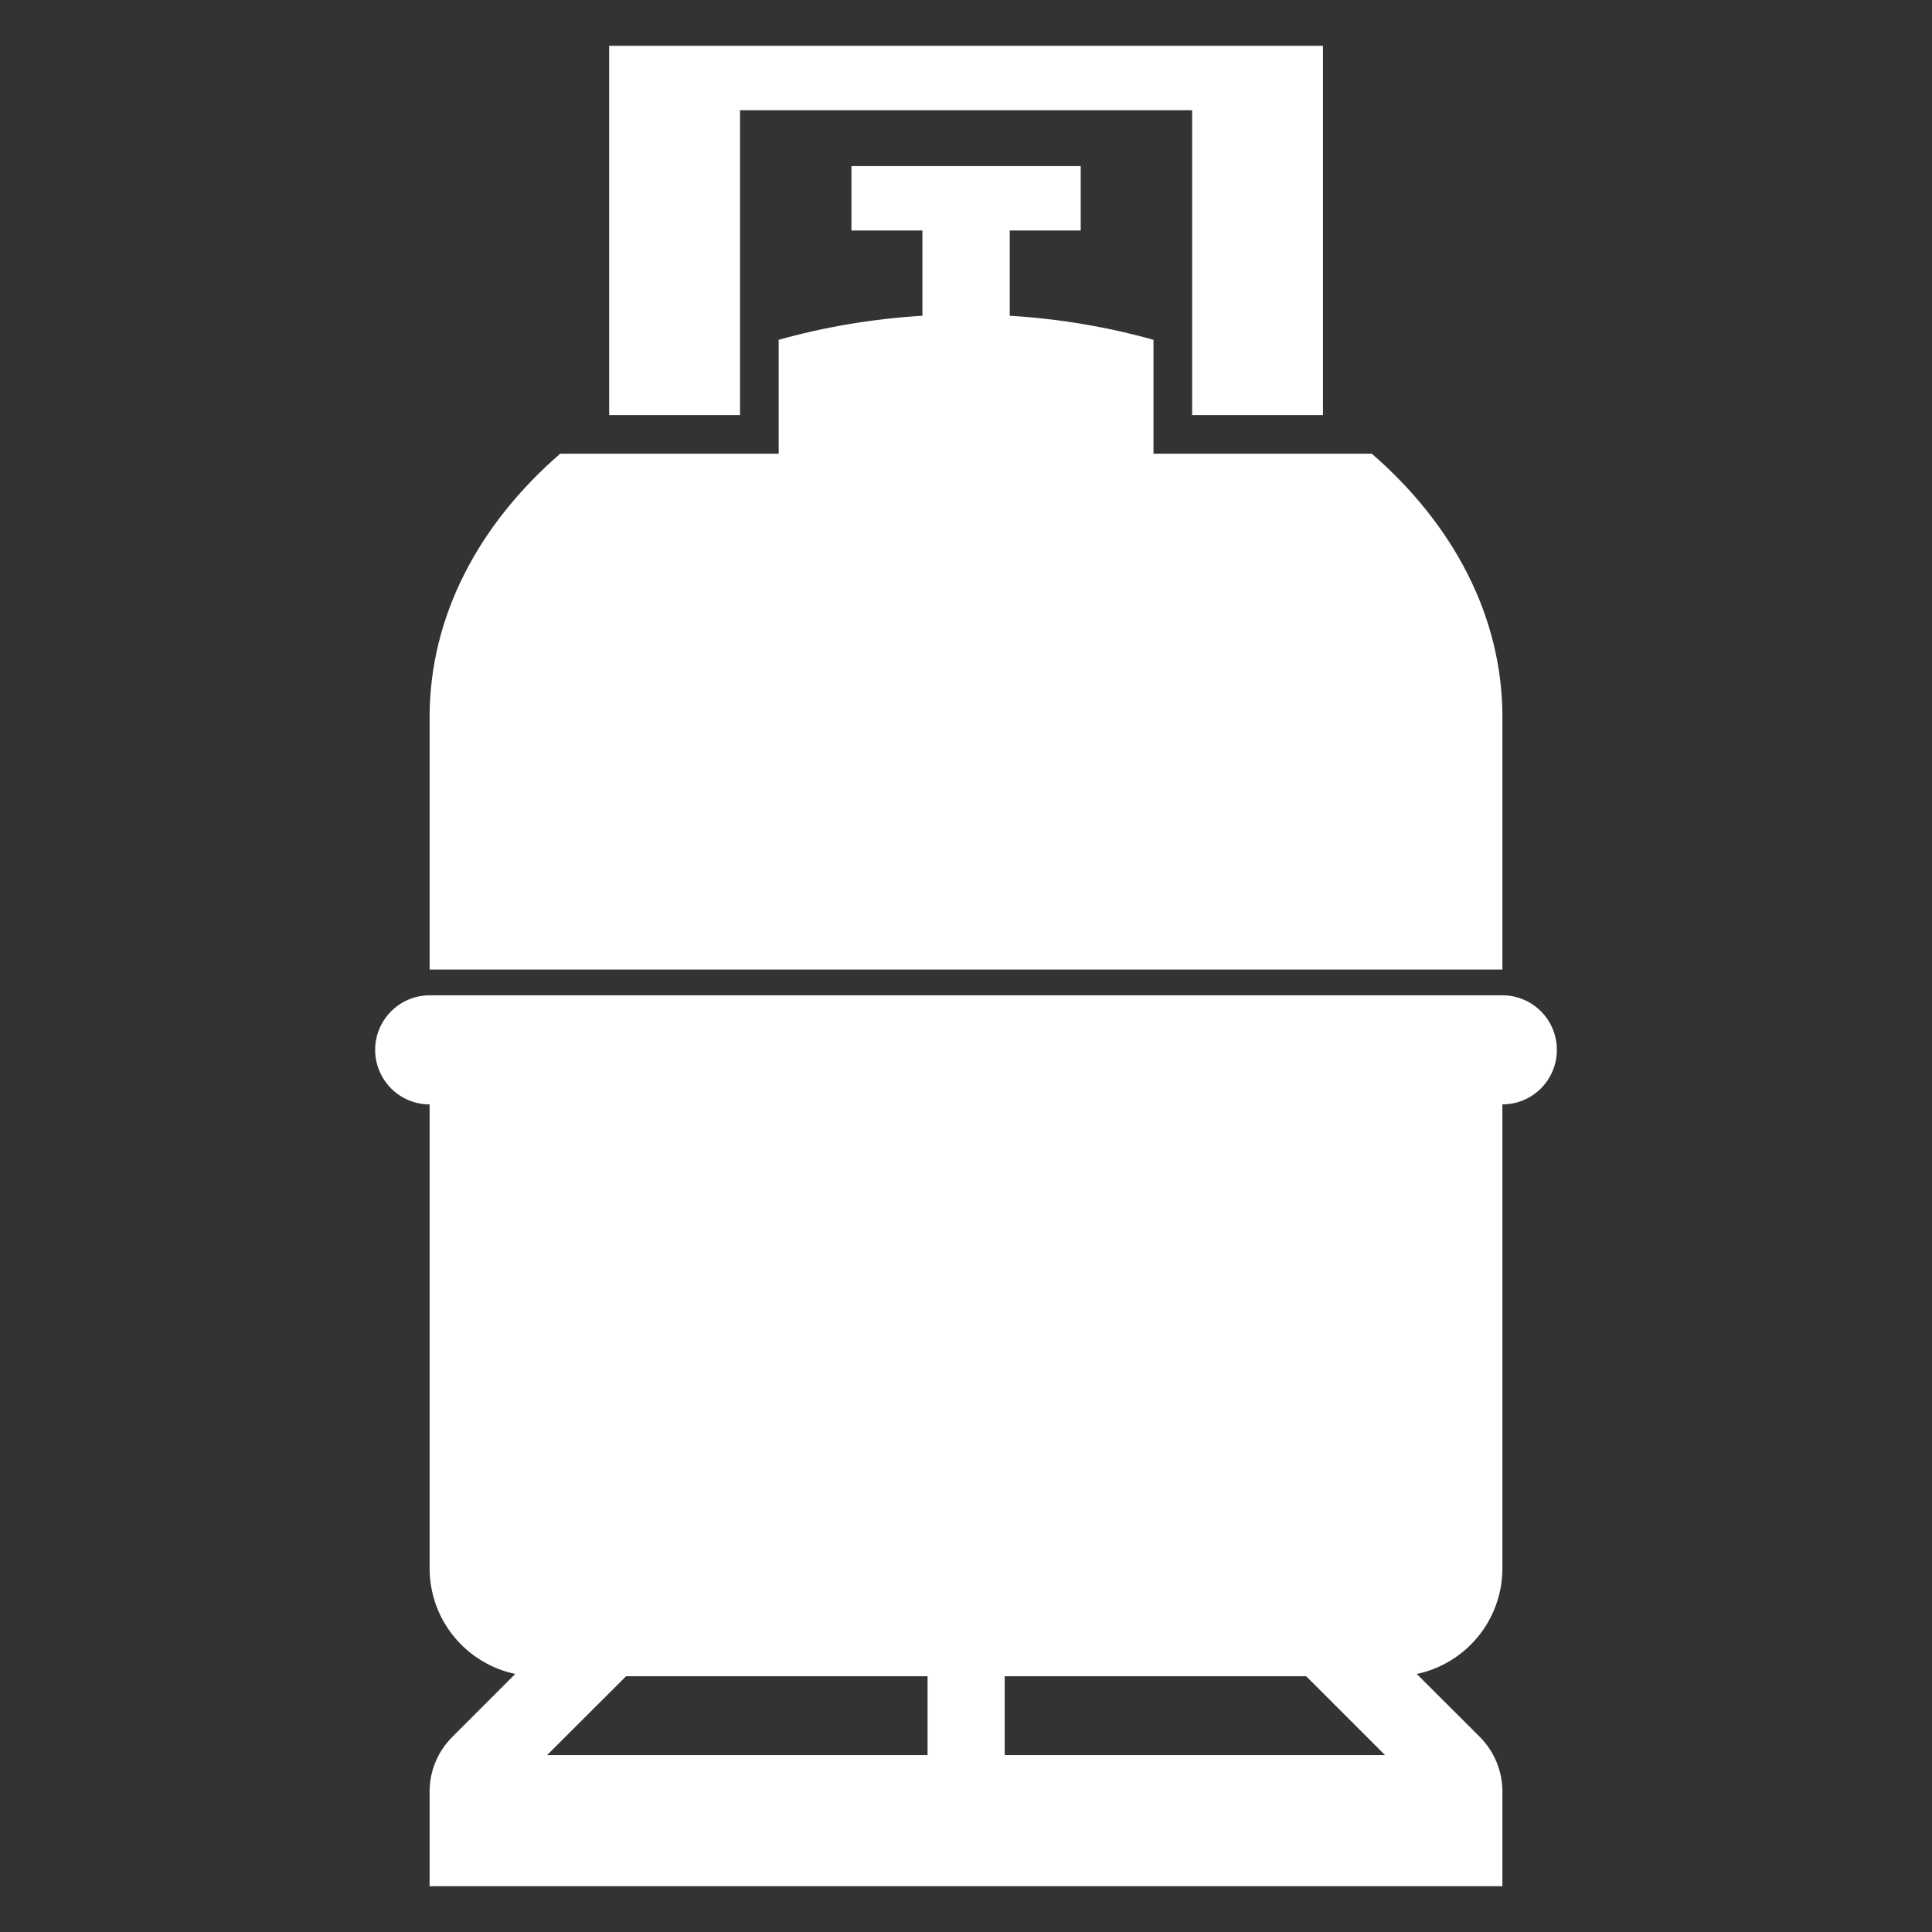
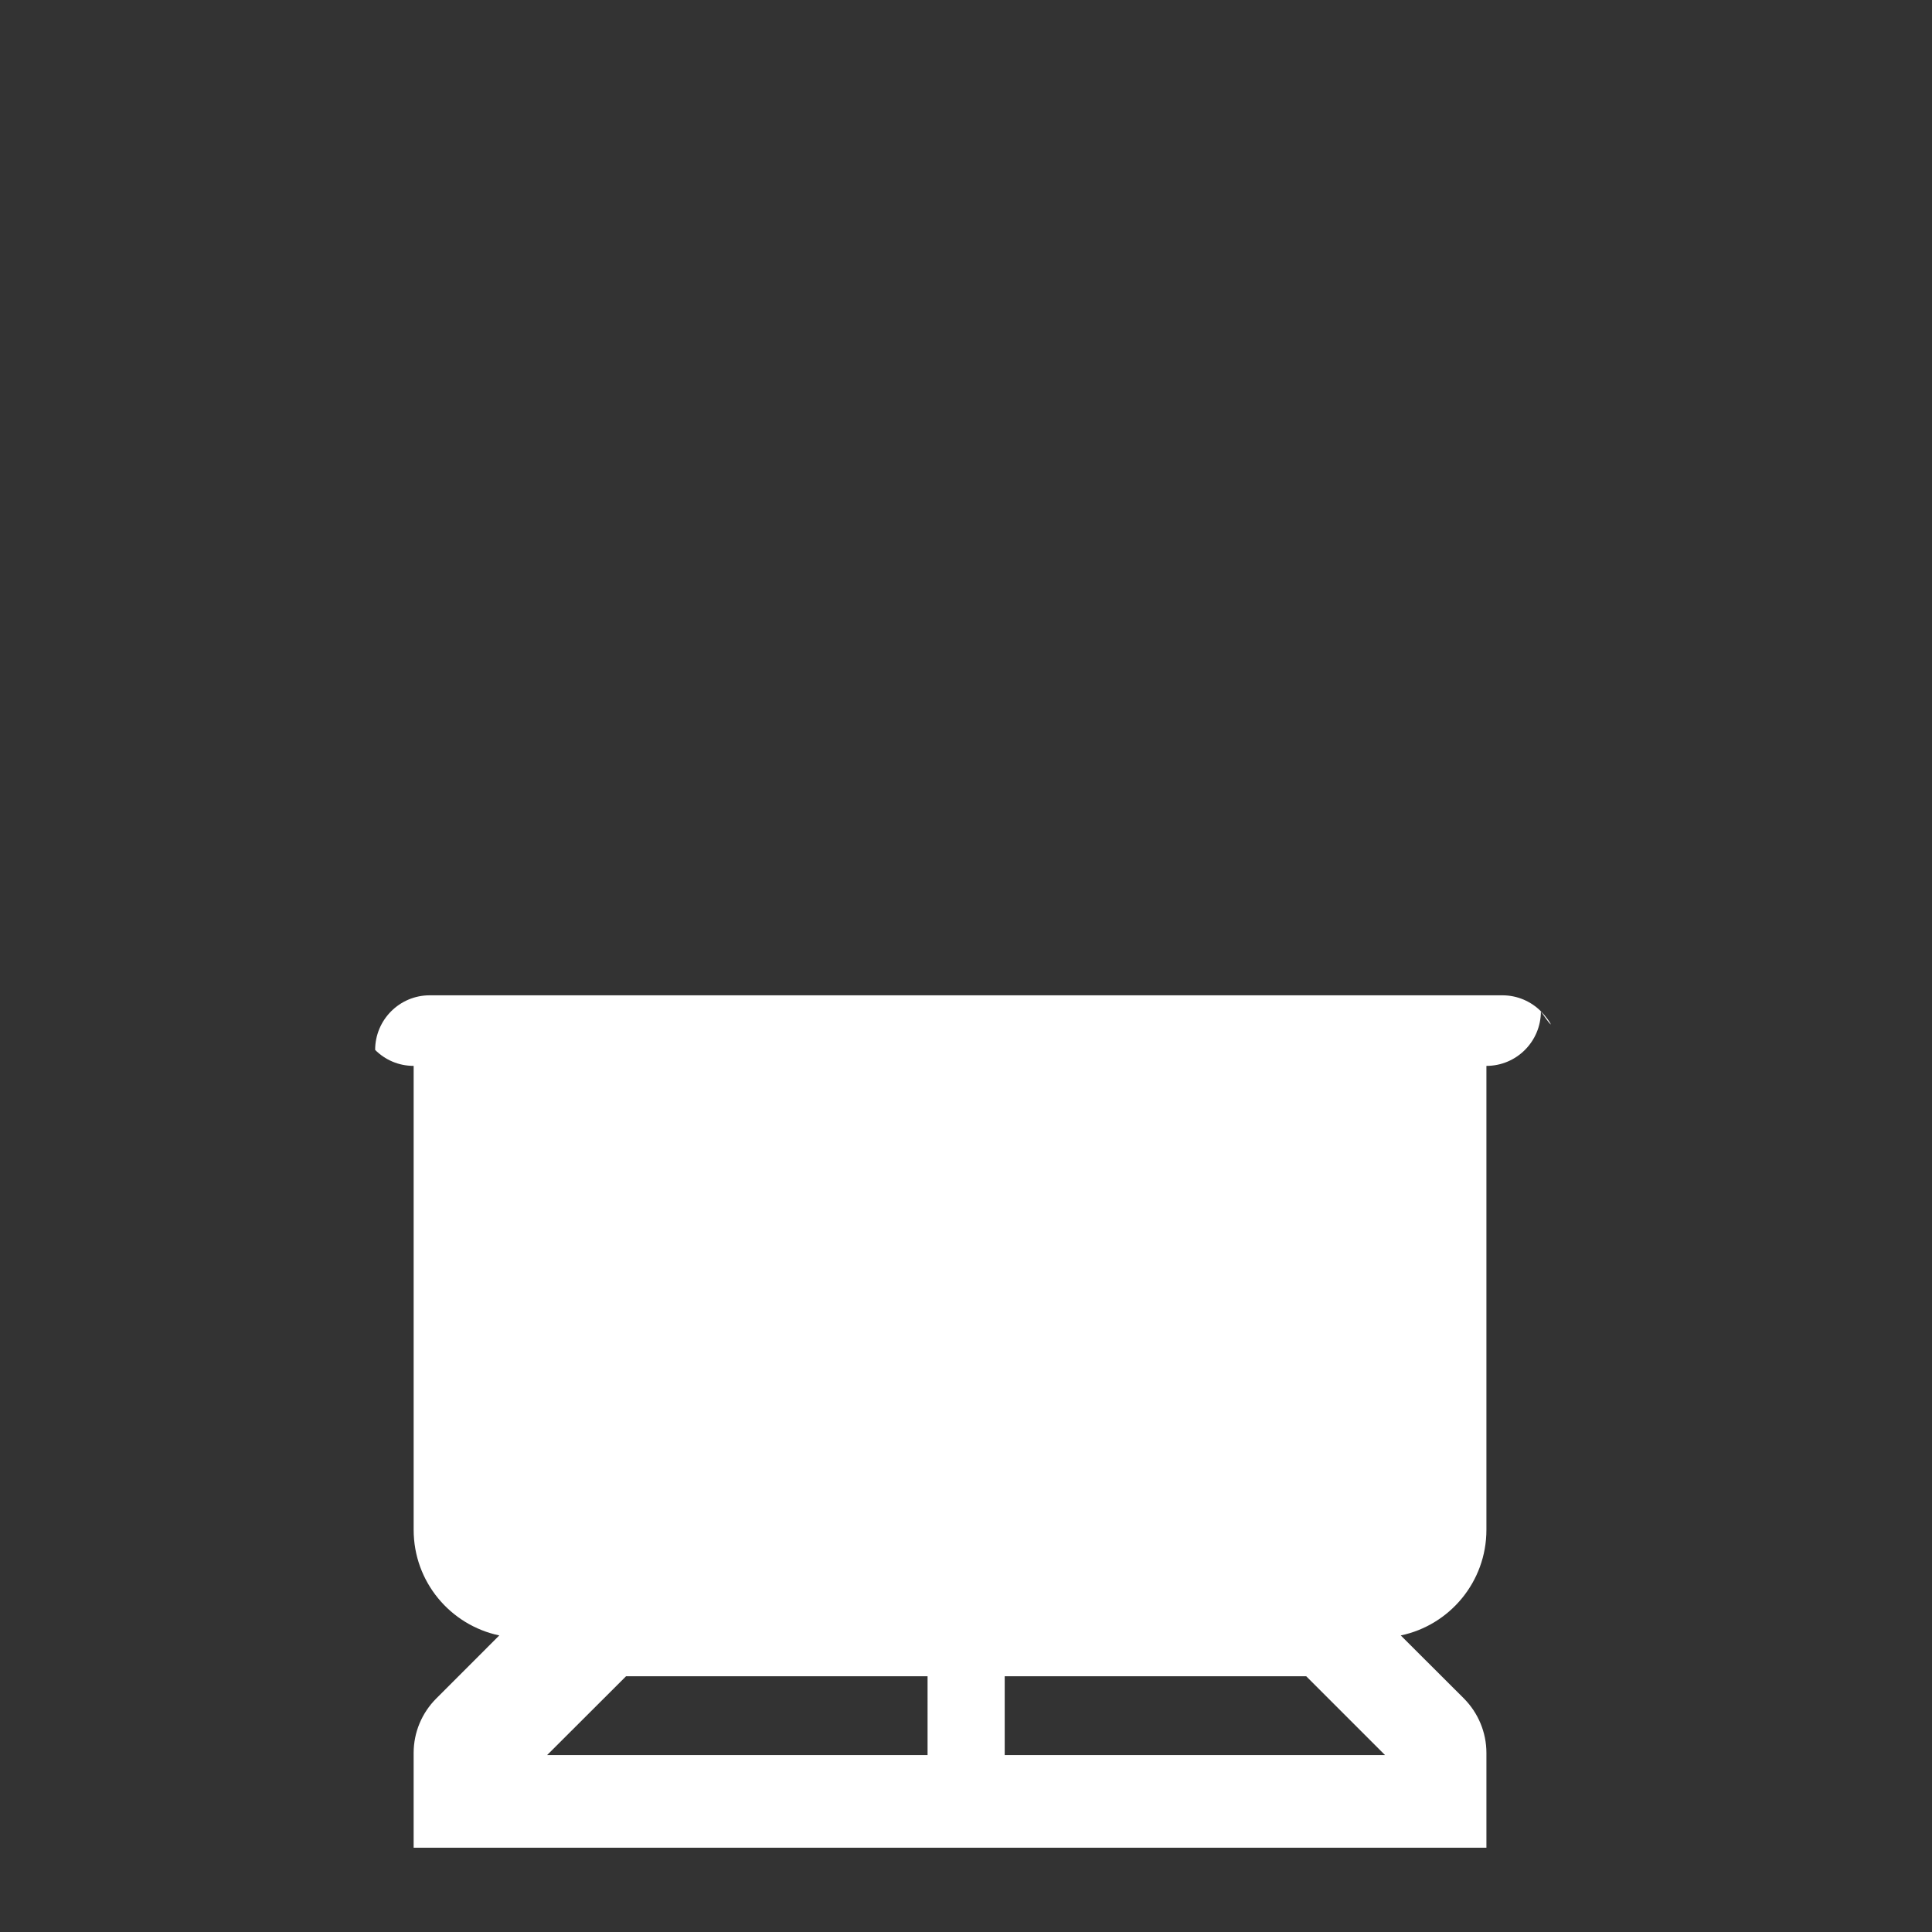
<svg xmlns="http://www.w3.org/2000/svg" version="1.1" x="0px" y="0px" width="150px" height="150px" viewBox="0 0 150 150" enable-background="new 0 0 150 150" xml:space="preserve">
  <rect x="0" y="0" width="150" height="150" fill="#333333" stroke="none" />
  <g id="Livello_1">
    <g id="Livello_1_1_">
	</g>
  </g>
  <g id="Icon">
    <g>
-       <path fill="#FFFFFF" d="M116.646,55.655c0-7.8-3.82-14.95-10.141-20.43H89.556v-8.841c-3.521-0.989-7.261-1.63-11.16-1.87v-6.619    h5.51v-5h-17.8v5h5.51v6.619c-3.9,0.24-7.64,0.881-11.16,1.87v8.841h-16.96c-6.32,5.47-10.14,12.619-10.14,20.43v19.62h83.29    V55.655z" />
-       <path fill="#FFFFFF" d="M119.635,78.515c-0.76-0.76-1.819-1.239-2.989-1.239h-83.29c-2.33,0-4.23,1.899-4.23,4.239    c0,1.16,0.48,2.22,1.24,2.99c0.77,0.771,1.82,1.24,2.99,1.24v36.02c0,4.04,2.85,7.4,6.649,8.2l-4.89,4.891    c-1.13,1.129-1.76,2.649-1.76,4.229v7.36h83.29v-7.36c0-1.58-0.63-3.101-1.75-4.229l-4.9-4.891c3.79-0.79,6.65-4.16,6.65-8.2    v-36.02c2.34,0,4.229-1.9,4.229-4.23C120.875,80.345,120.405,79.285,119.635,78.515z M72.016,136.265h-29.54l6.13-6.12h23.41    V136.265z M78.005,136.265v-6.12h23.41l6.12,6.12H78.005z" />
-       <path fill="#FFFFFF" d="M57.455,32.226c0-10.388,0-8.506,0-23.671c13.704,0,22.865,0,35.101,0c0,15.207,0,13.185,0,23.671h9.979    h0.18c0-6.181,0-21.739,0-28.671h-55.42c0,6.936,0,22.509,0,28.671h0.17H57.455z" />
+       <path fill="#FFFFFF" d="M119.635,78.515c-0.76-0.76-1.819-1.239-2.989-1.239h-83.29c-2.33,0-4.23,1.899-4.23,4.239    c0.77,0.771,1.82,1.24,2.99,1.24v36.02c0,4.04,2.85,7.4,6.649,8.2l-4.89,4.891    c-1.13,1.129-1.76,2.649-1.76,4.229v7.36h83.29v-7.36c0-1.58-0.63-3.101-1.75-4.229l-4.9-4.891c3.79-0.79,6.65-4.16,6.65-8.2    v-36.02c2.34,0,4.229-1.9,4.229-4.23C120.875,80.345,120.405,79.285,119.635,78.515z M72.016,136.265h-29.54l6.13-6.12h23.41    V136.265z M78.005,136.265v-6.12h23.41l6.12,6.12H78.005z" />
    </g>
  </g>
</svg>